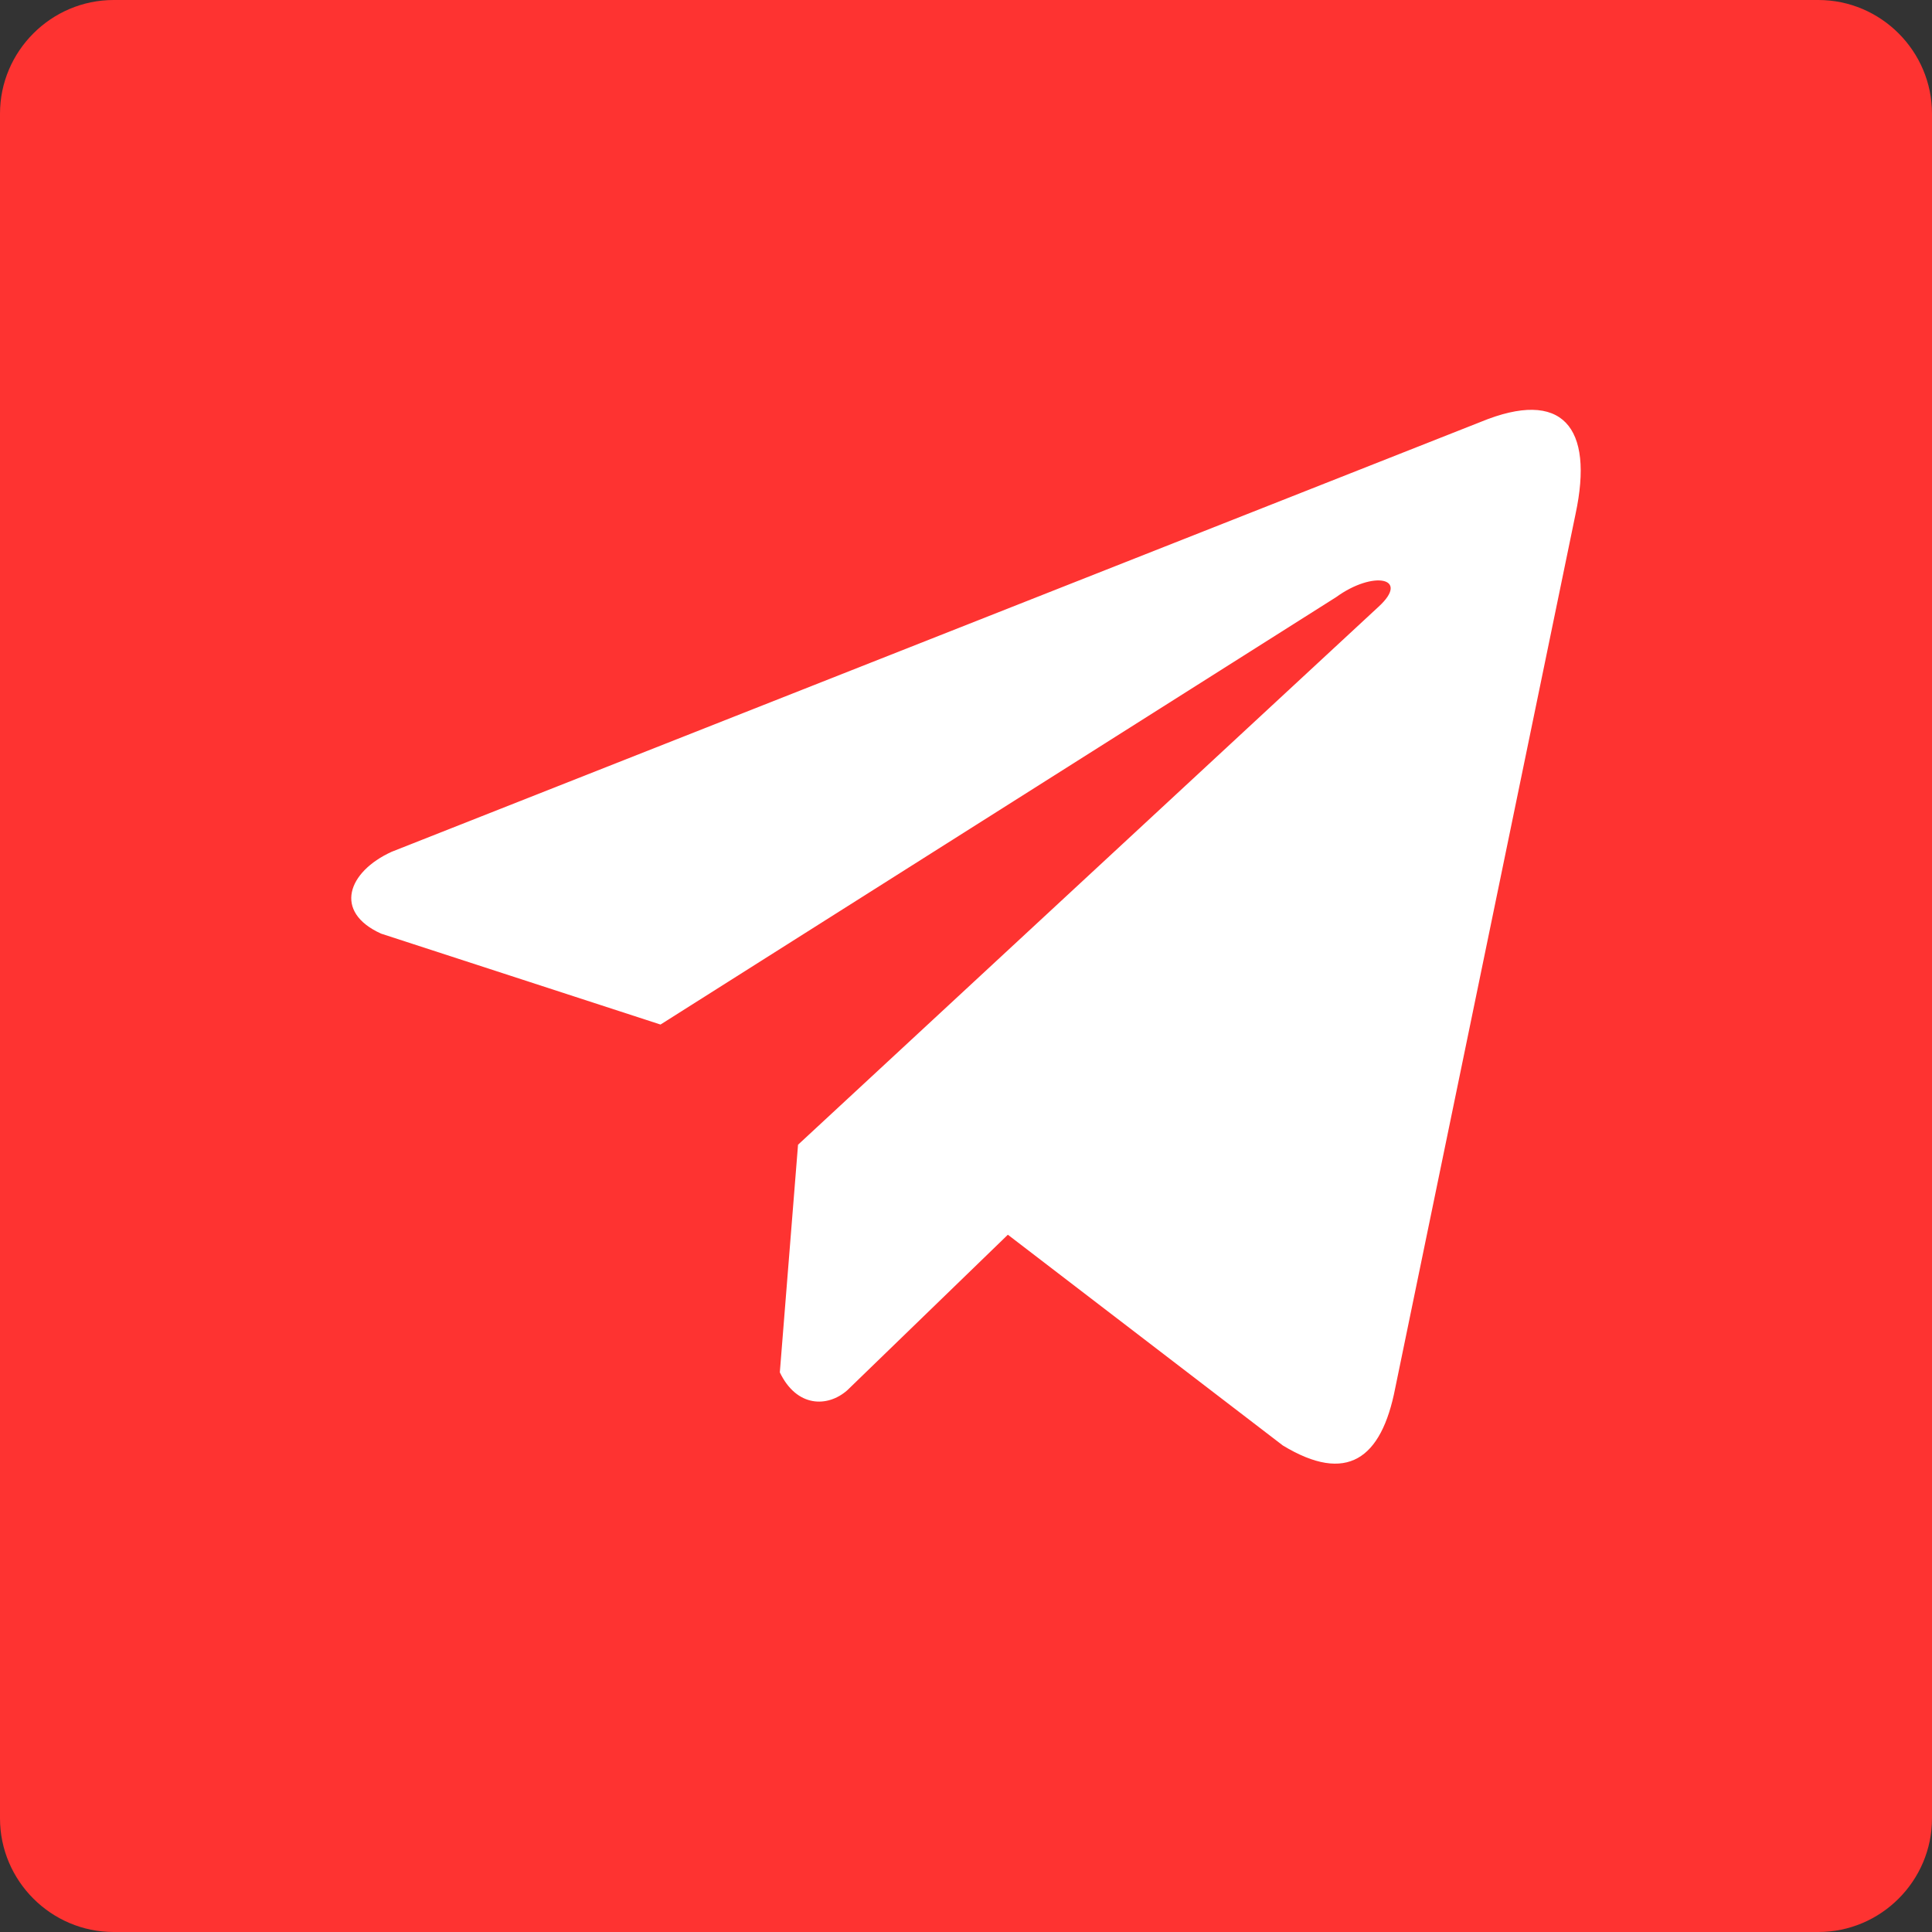
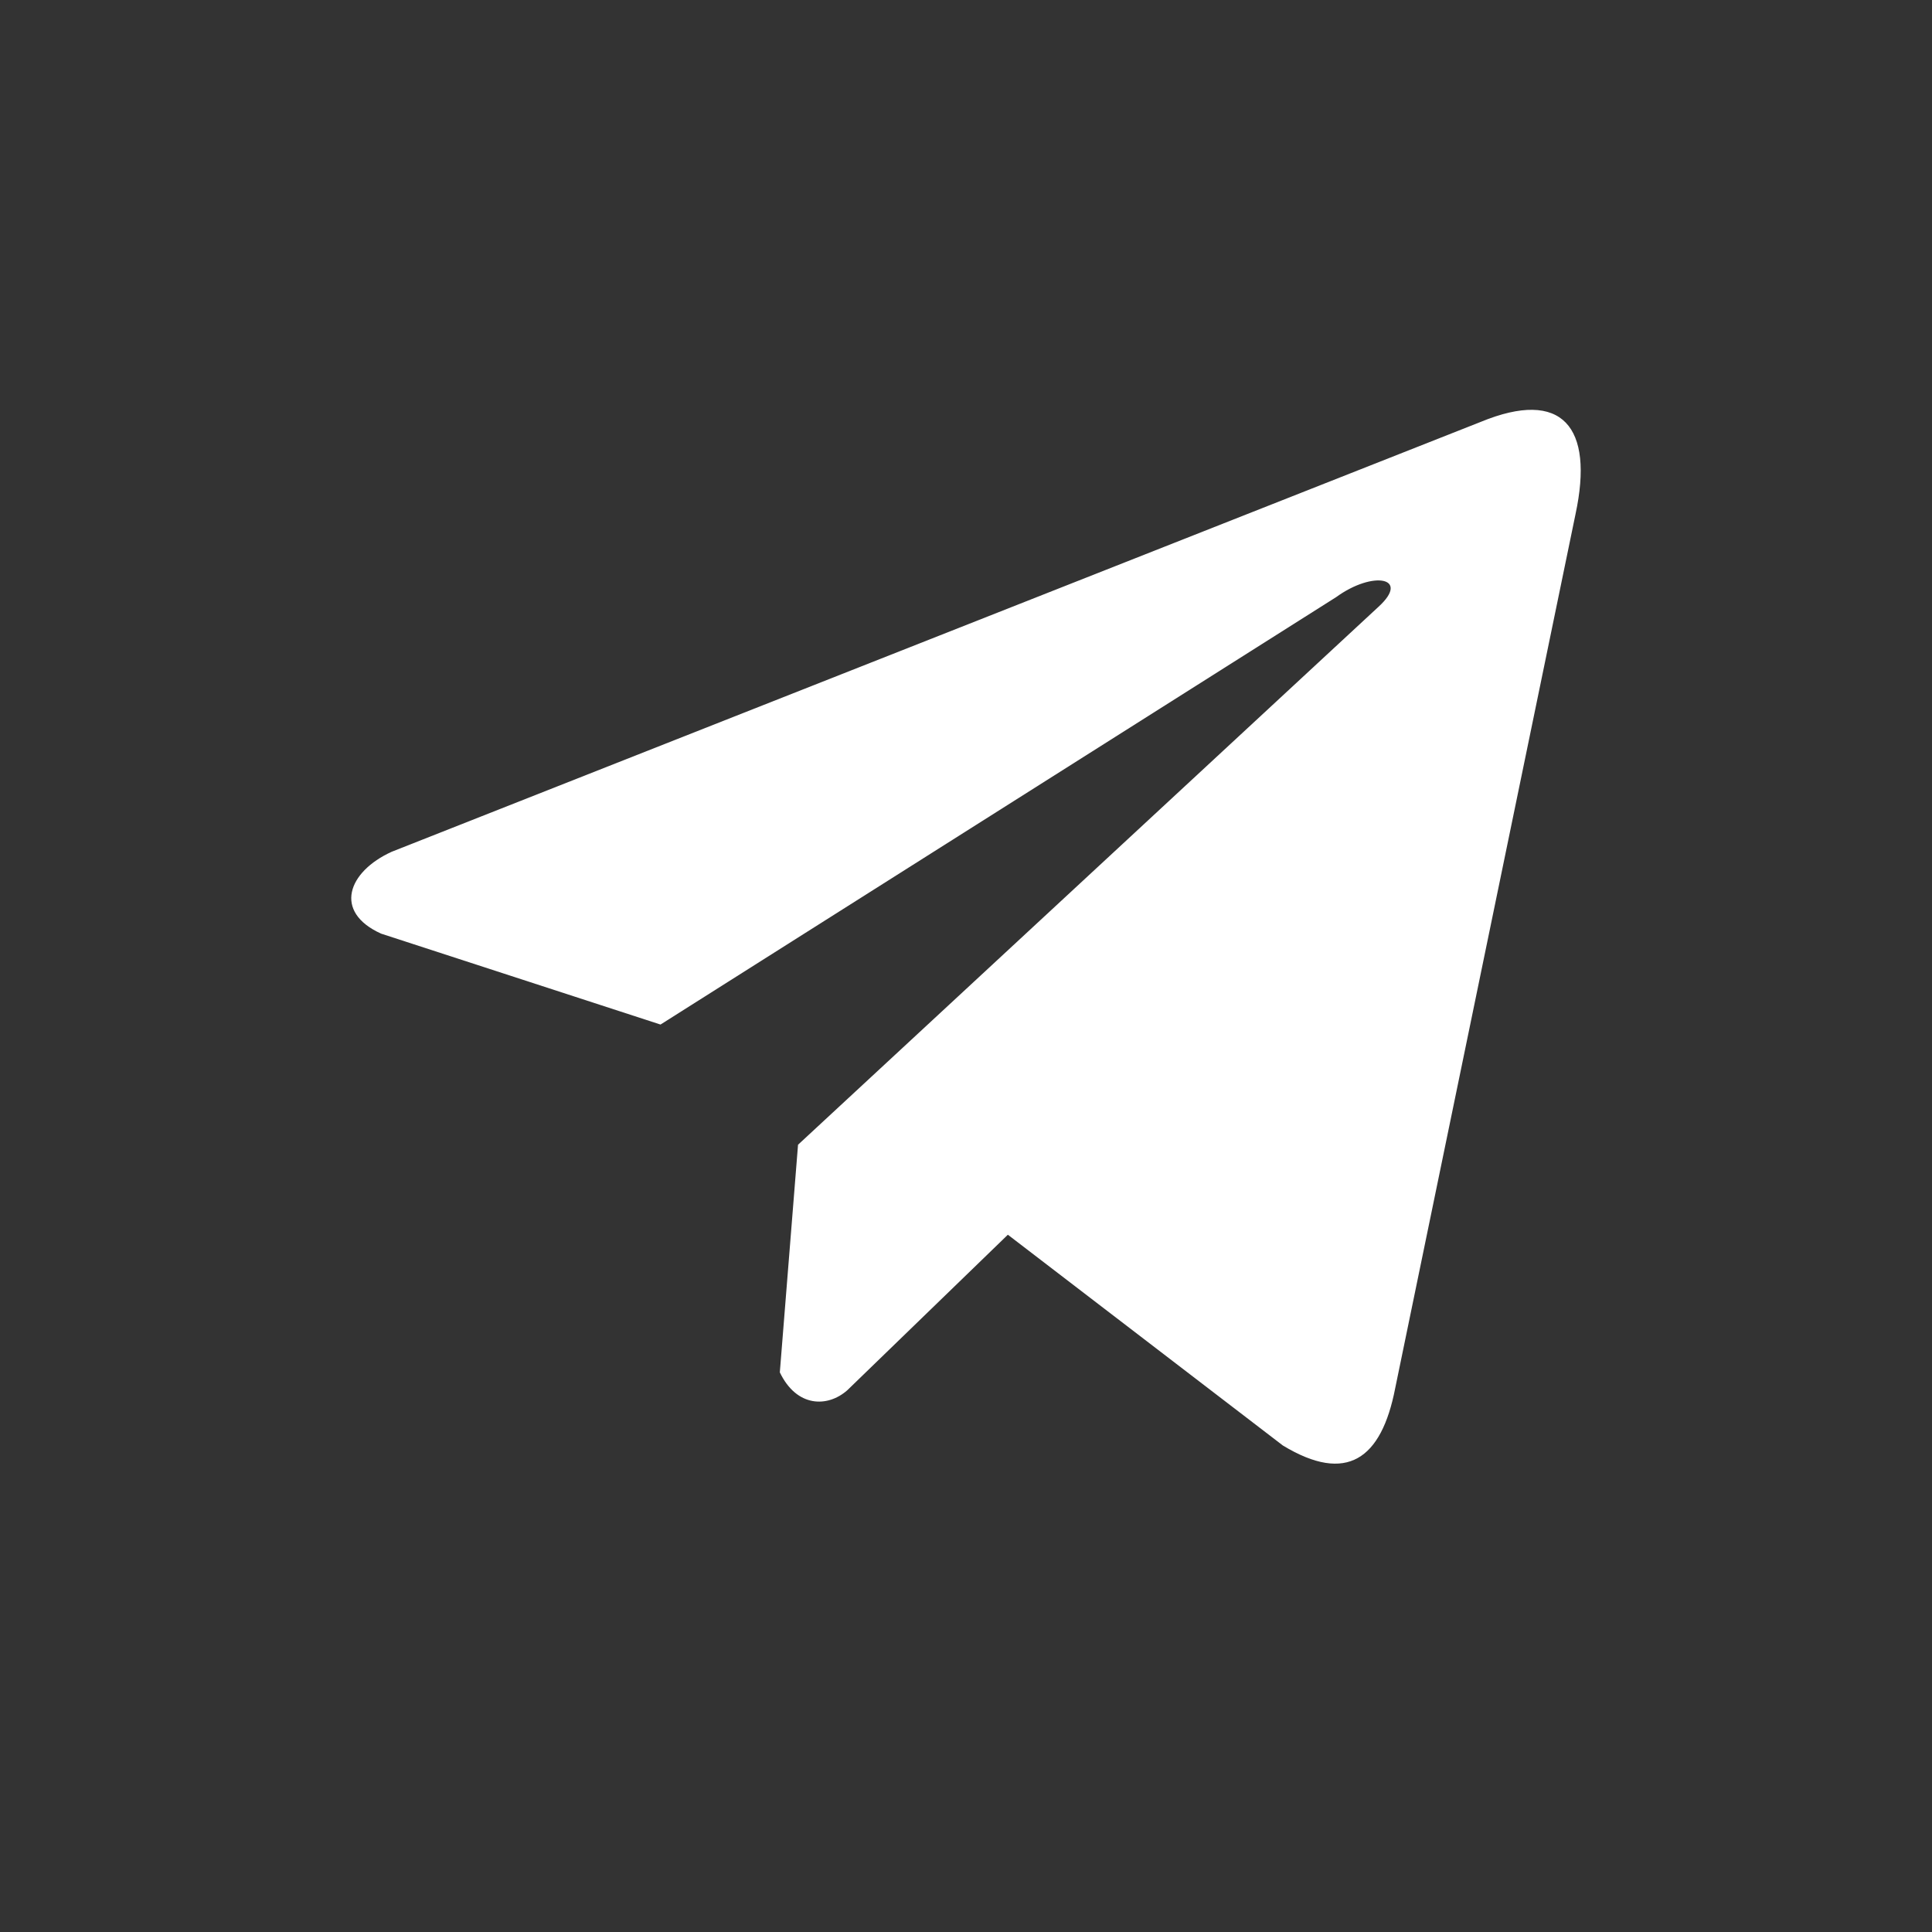
<svg xmlns="http://www.w3.org/2000/svg" width="33" height="33" viewBox="0 0 33 33" fill="none">
  <rect x="0" y="0" width="33" height="33" fill="#333333" stroke="none" />
-   <path d="M31.059 33H1.941C0.874 33 0 32.127 0 31.059V1.941C0 0.874 0.874 0 1.941 0H31.059C32.127 0 33 0.874 33 1.941V31.059C33 32.127 32.127 33 31.059 33Z" fill="#FE3331" />
  <path d="M25.295 7.205L6.69 14.549C5.941 14.89 5.688 15.575 6.509 15.947L11.282 17.5L22.823 10.199C23.453 9.741 24.098 9.863 23.543 10.367L13.631 19.553L13.32 23.441C13.608 24.041 14.136 24.044 14.473 23.746L17.215 21.09L21.912 24.69C23.003 25.351 23.596 24.924 23.831 23.712L26.911 8.782C27.231 7.29 26.686 6.633 25.295 7.205V7.205Z" fill="white" />
</svg>